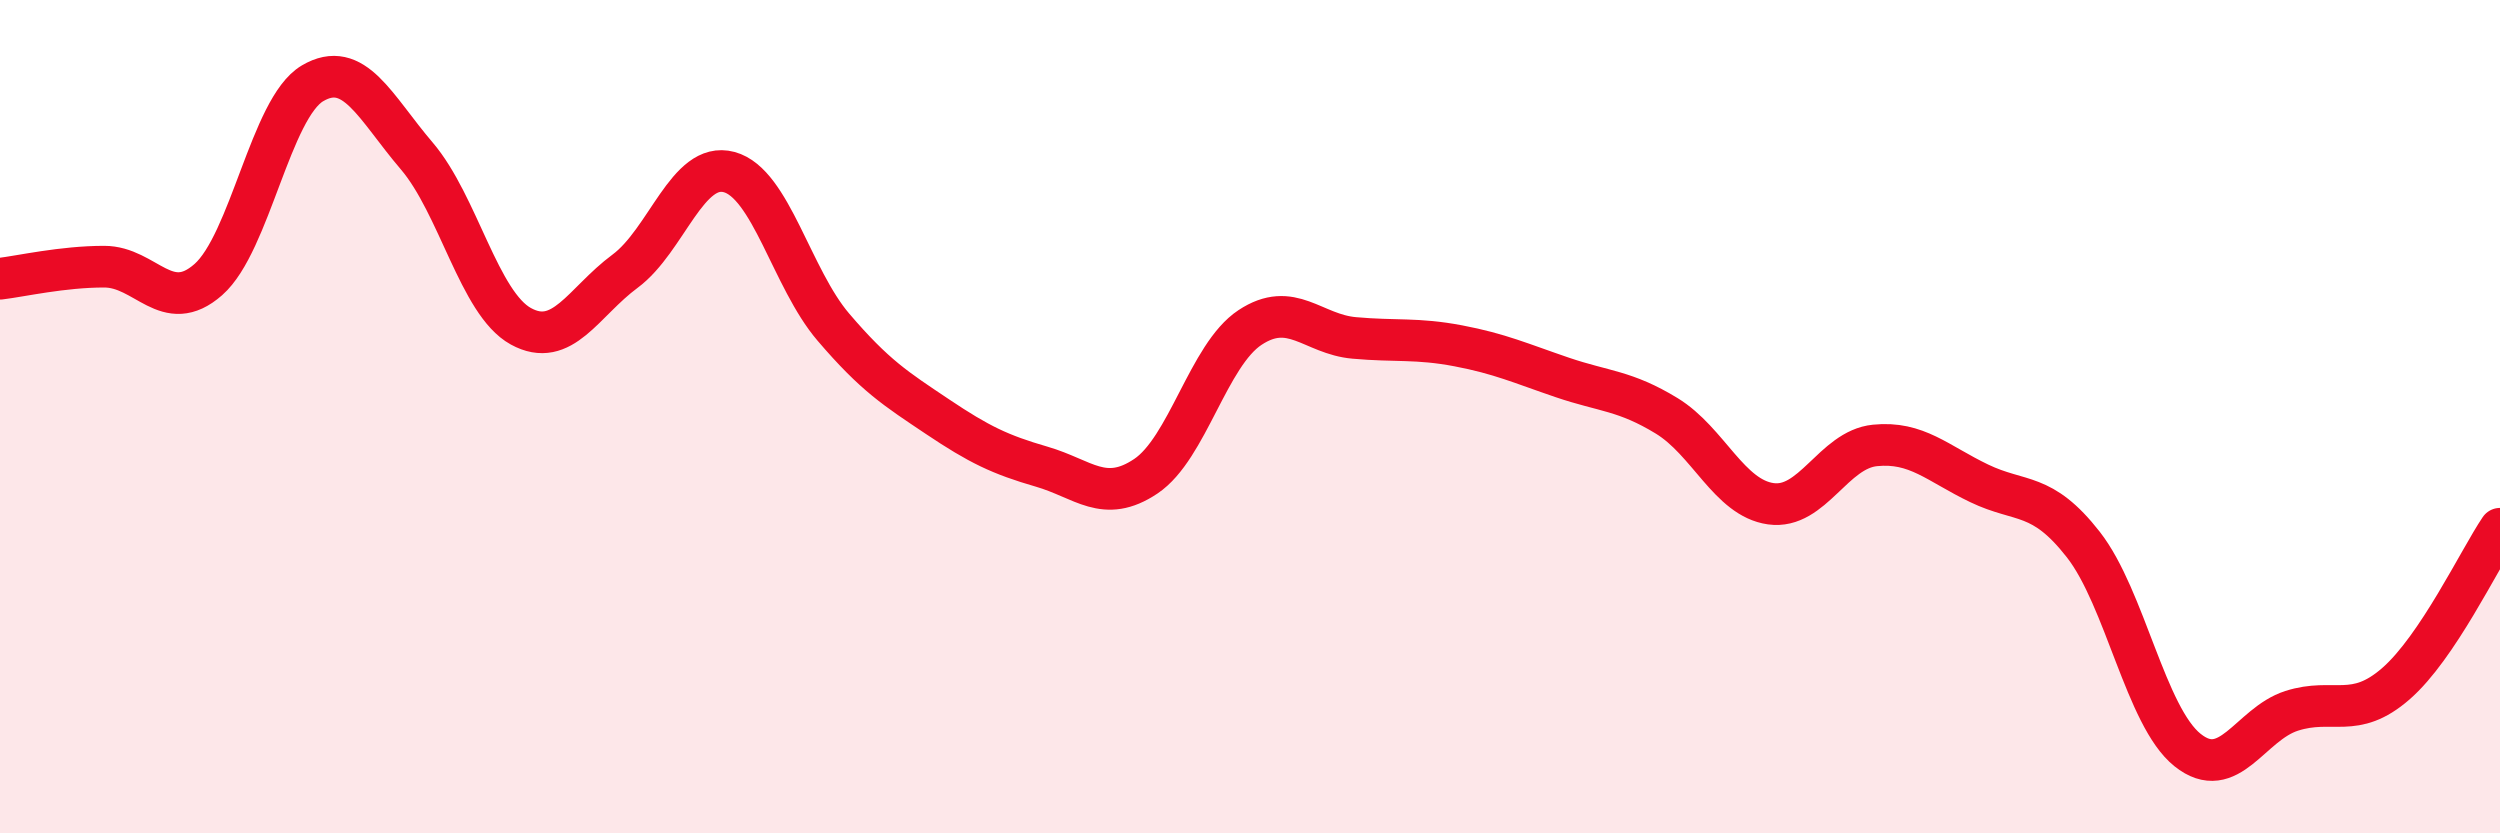
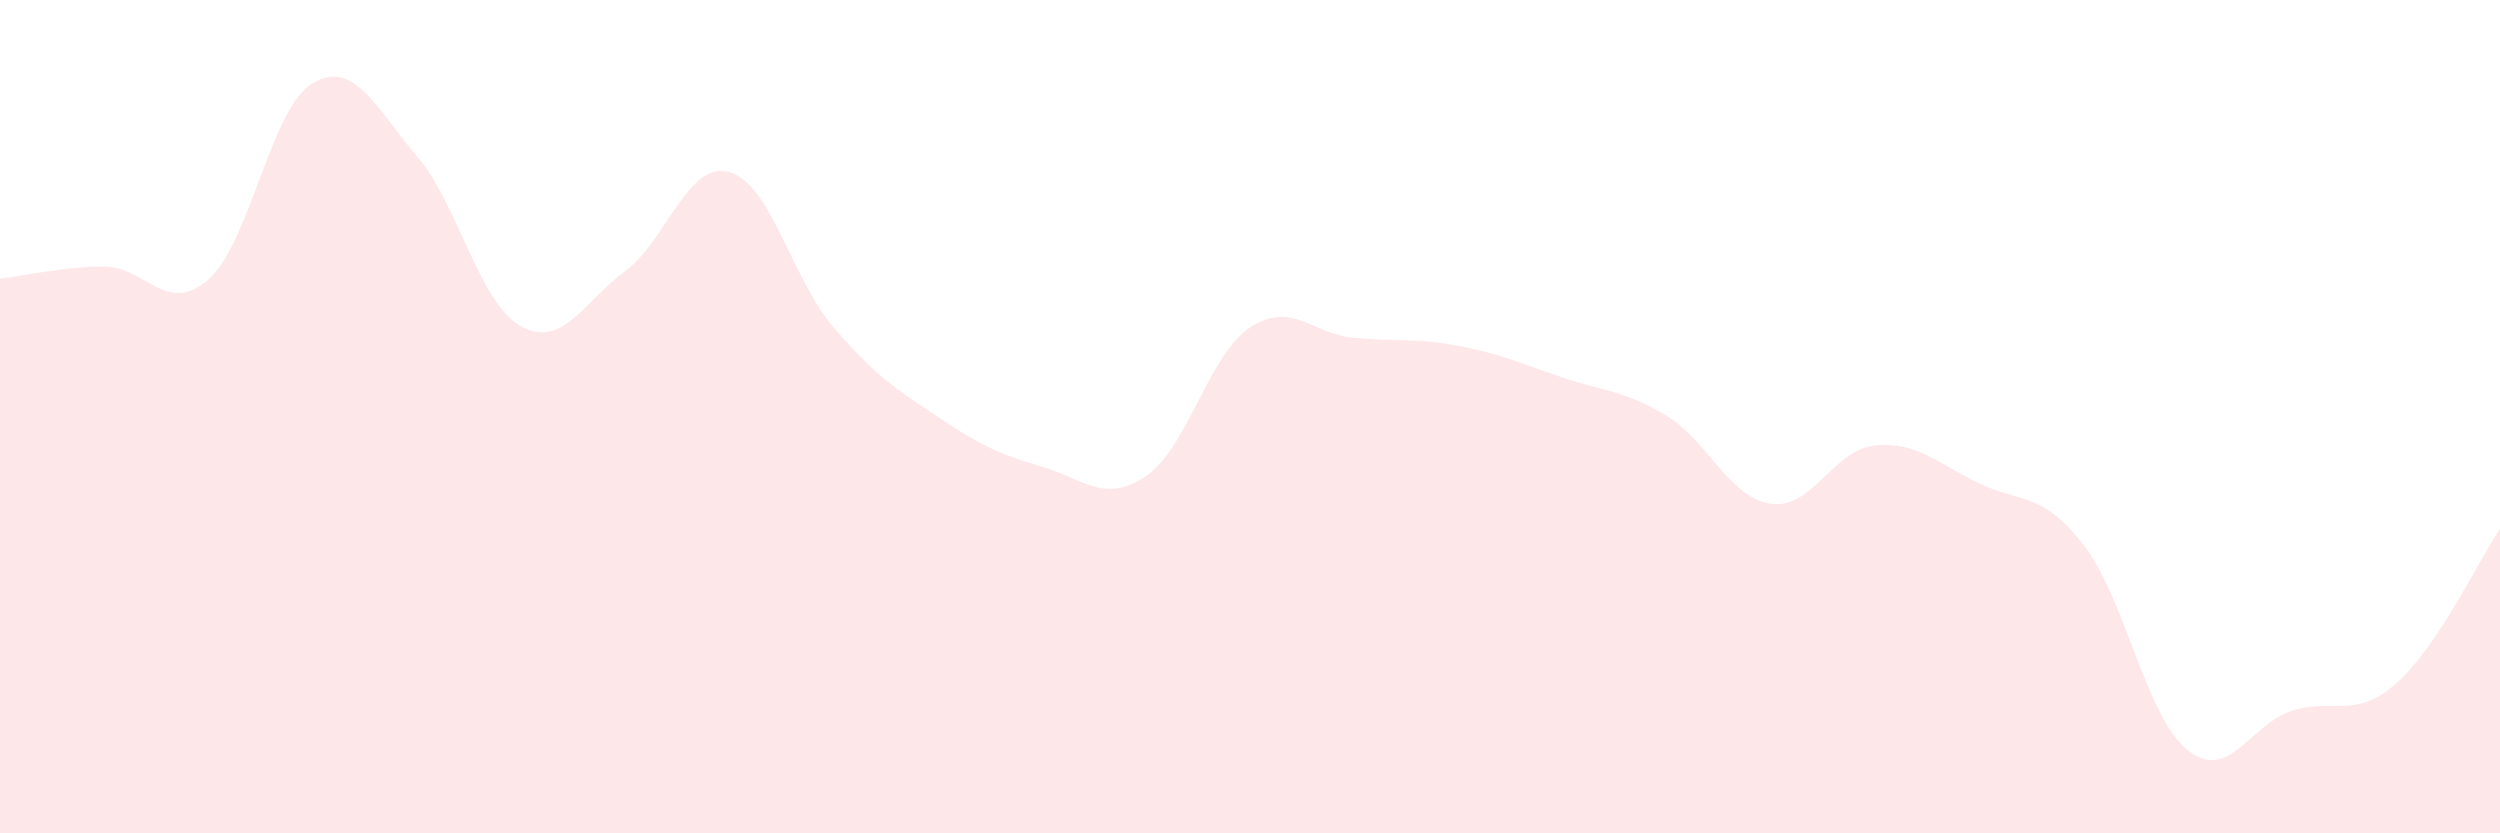
<svg xmlns="http://www.w3.org/2000/svg" width="60" height="20" viewBox="0 0 60 20">
  <path d="M 0,6.69 C 0.5,6.63 1.5,6.4 2.5,6.4 C 3.5,6.4 4,7.59 5,6.71 C 6,5.83 6.5,2.59 7.5,2 C 8.5,1.41 9,2.57 10,3.74 C 11,4.91 11.5,7.28 12.5,7.83 C 13.5,8.38 14,7.25 15,6.51 C 16,5.77 16.5,3.86 17.5,4.13 C 18.5,4.4 19,6.68 20,7.85 C 21,9.02 21.5,9.33 22.5,10 C 23.5,10.67 24,10.91 25,11.2 C 26,11.49 26.5,12.1 27.5,11.43 C 28.5,10.76 29,8.52 30,7.86 C 31,7.2 31.5,8.02 32.5,8.11 C 33.5,8.2 34,8.11 35,8.3 C 36,8.49 36.5,8.72 37.5,9.06 C 38.5,9.4 39,9.37 40,9.98 C 41,10.59 41.5,11.95 42.5,12.09 C 43.5,12.23 44,10.79 45,10.69 C 46,10.59 46.5,11.12 47.5,11.6 C 48.5,12.08 49,11.79 50,13.07 C 51,14.35 51.5,17.2 52.5,18 C 53.5,18.8 54,17.38 55,17.06 C 56,16.74 56.5,17.28 57.5,16.41 C 58.5,15.54 59.5,13.43 60,12.69L60 20L0 20Z" fill="#EB0A25" opacity="0.1" stroke-linecap="round" stroke-linejoin="round" />
-   <path d="M 0,6.69 C 0.5,6.63 1.5,6.4 2.5,6.4 C 3.5,6.4 4,7.59 5,6.71 C 6,5.83 6.5,2.59 7.5,2 C 8.5,1.41 9,2.57 10,3.74 C 11,4.91 11.5,7.28 12.5,7.83 C 13.5,8.38 14,7.25 15,6.51 C 16,5.77 16.5,3.86 17.5,4.13 C 18.5,4.4 19,6.68 20,7.85 C 21,9.02 21.5,9.33 22.5,10 C 23.5,10.67 24,10.91 25,11.2 C 26,11.49 26.5,12.1 27.5,11.43 C 28.5,10.76 29,8.52 30,7.86 C 31,7.2 31.5,8.02 32.5,8.11 C 33.5,8.2 34,8.11 35,8.3 C 36,8.49 36.5,8.72 37.5,9.06 C 38.5,9.4 39,9.37 40,9.98 C 41,10.59 41.5,11.95 42.5,12.09 C 43.5,12.23 44,10.79 45,10.69 C 46,10.59 46.5,11.12 47.5,11.6 C 48.5,12.08 49,11.79 50,13.07 C 51,14.35 51.5,17.2 52.5,18 C 53.5,18.8 54,17.38 55,17.06 C 56,16.74 56.5,17.28 57.5,16.41 C 58.5,15.54 59.5,13.43 60,12.69" stroke="#EB0A25" stroke-width="1" fill="none" stroke-linecap="round" stroke-linejoin="round" />
</svg>